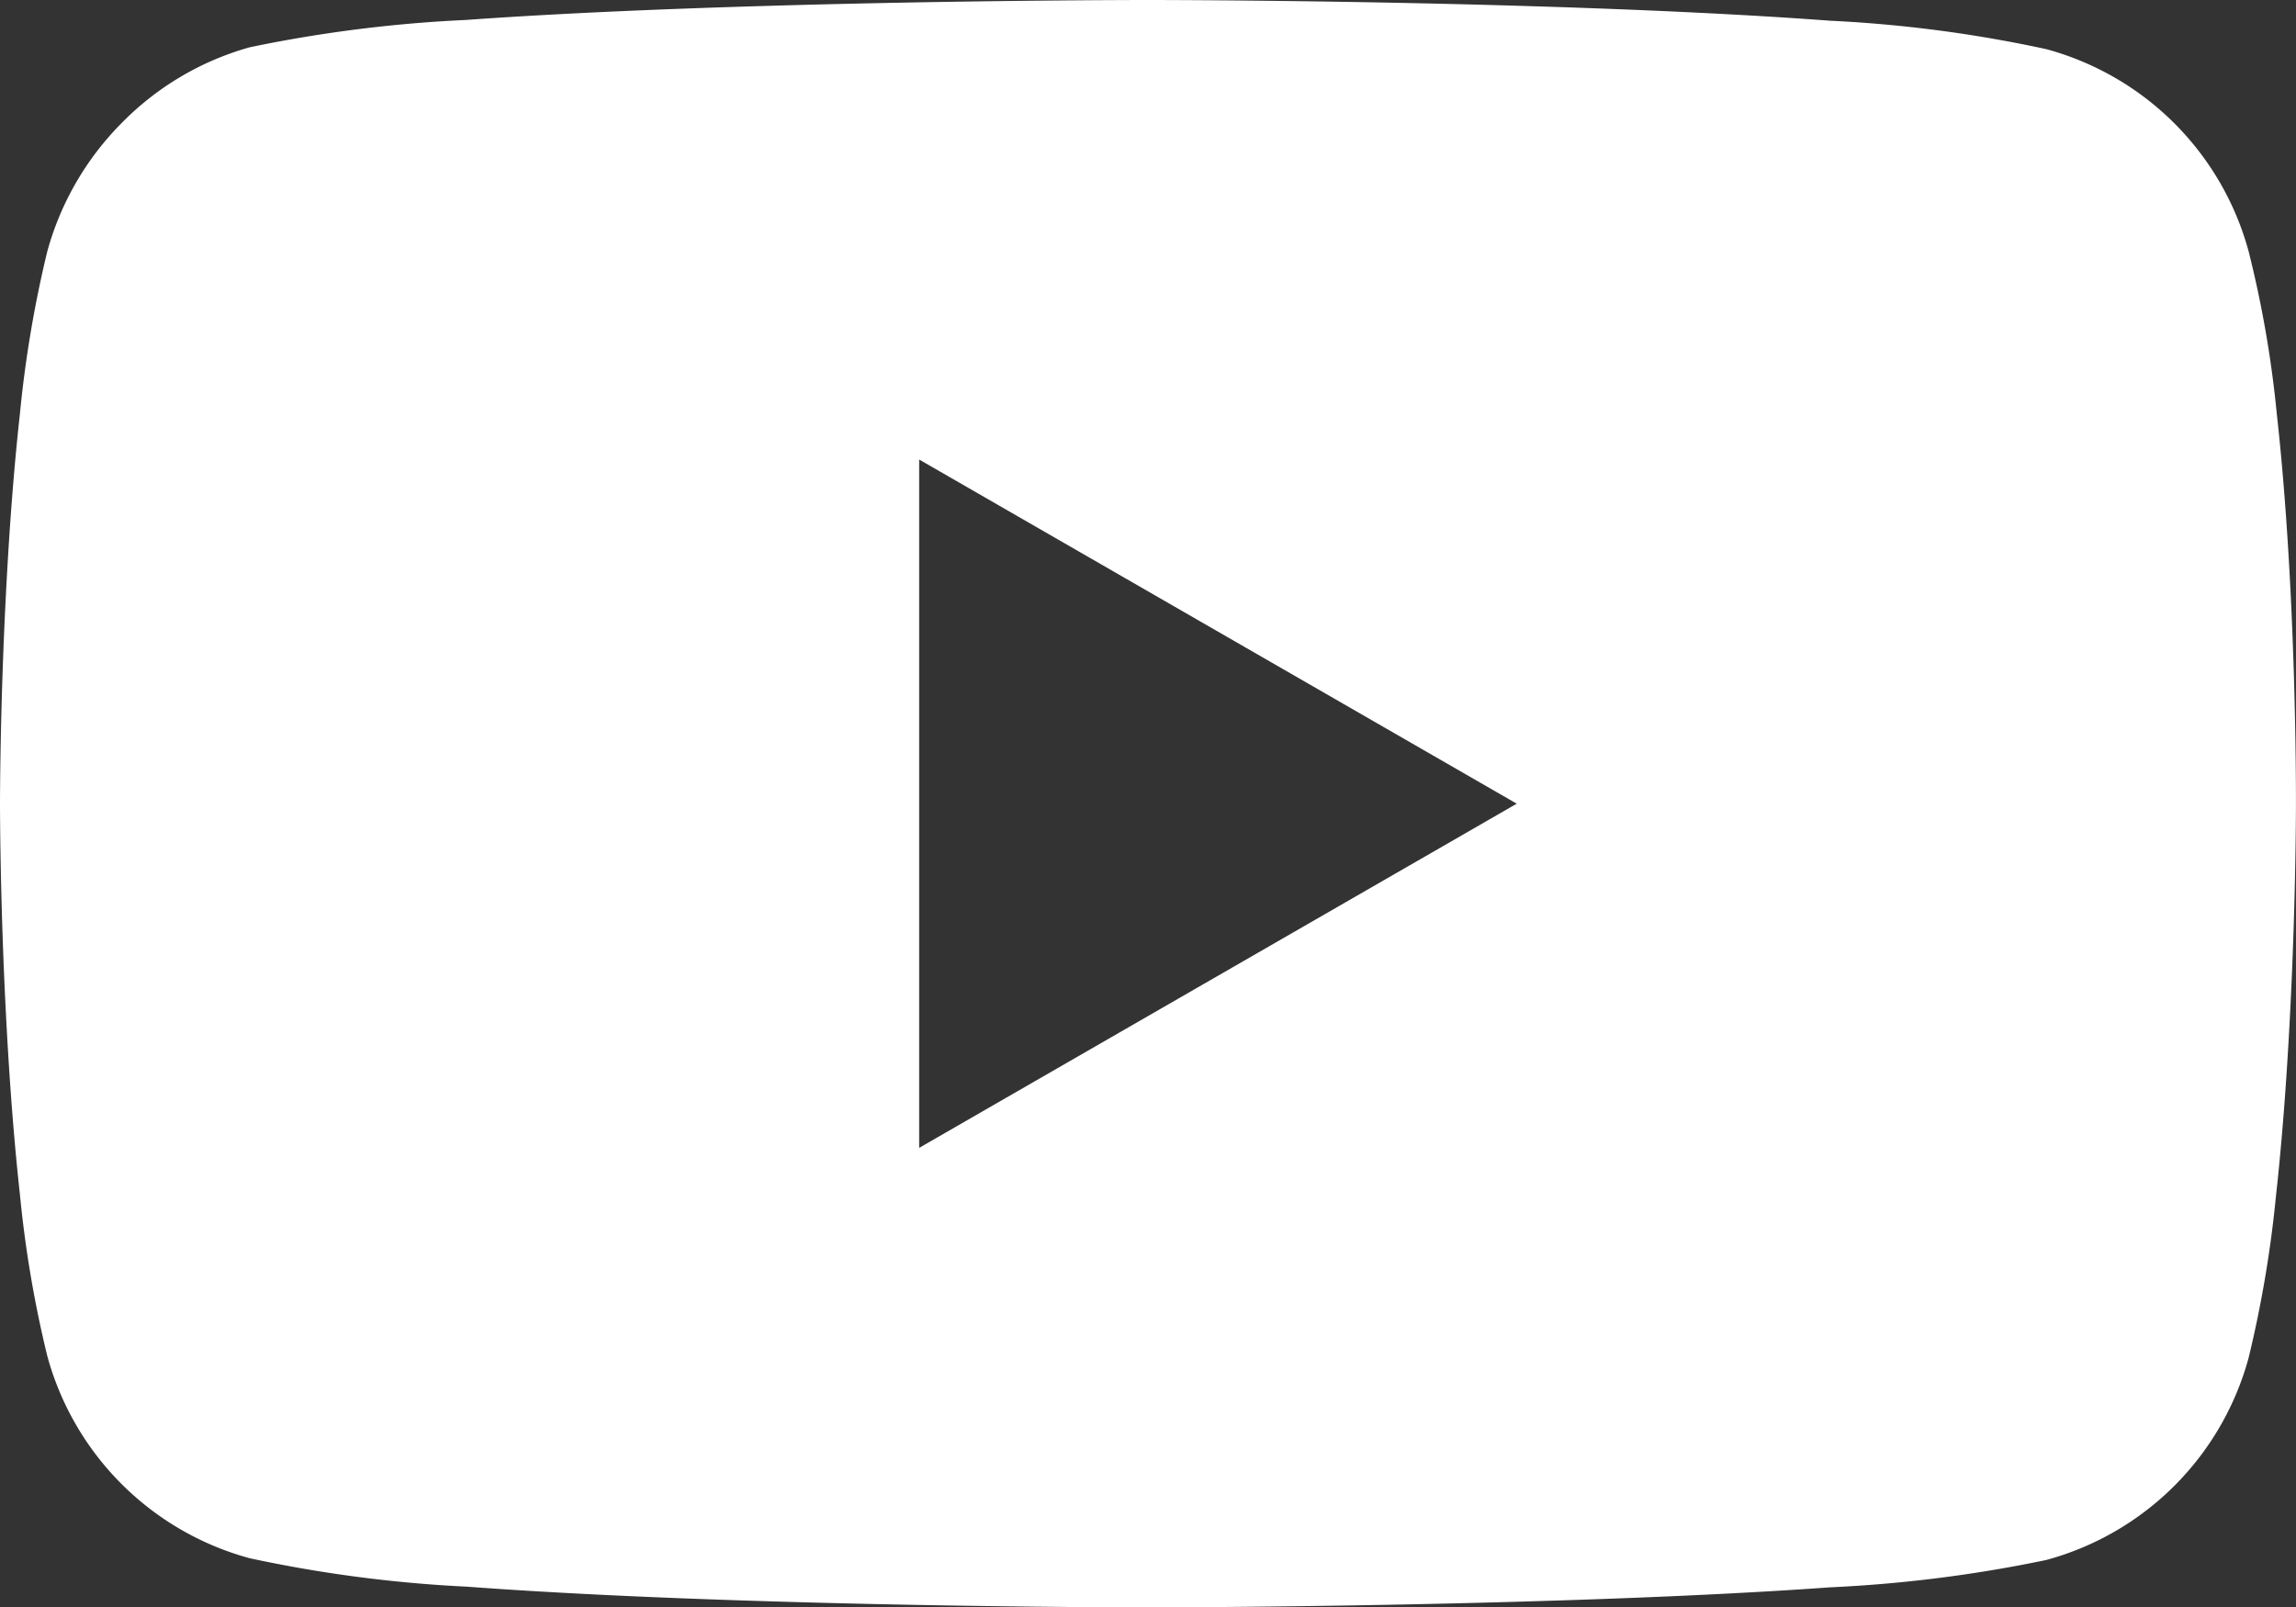
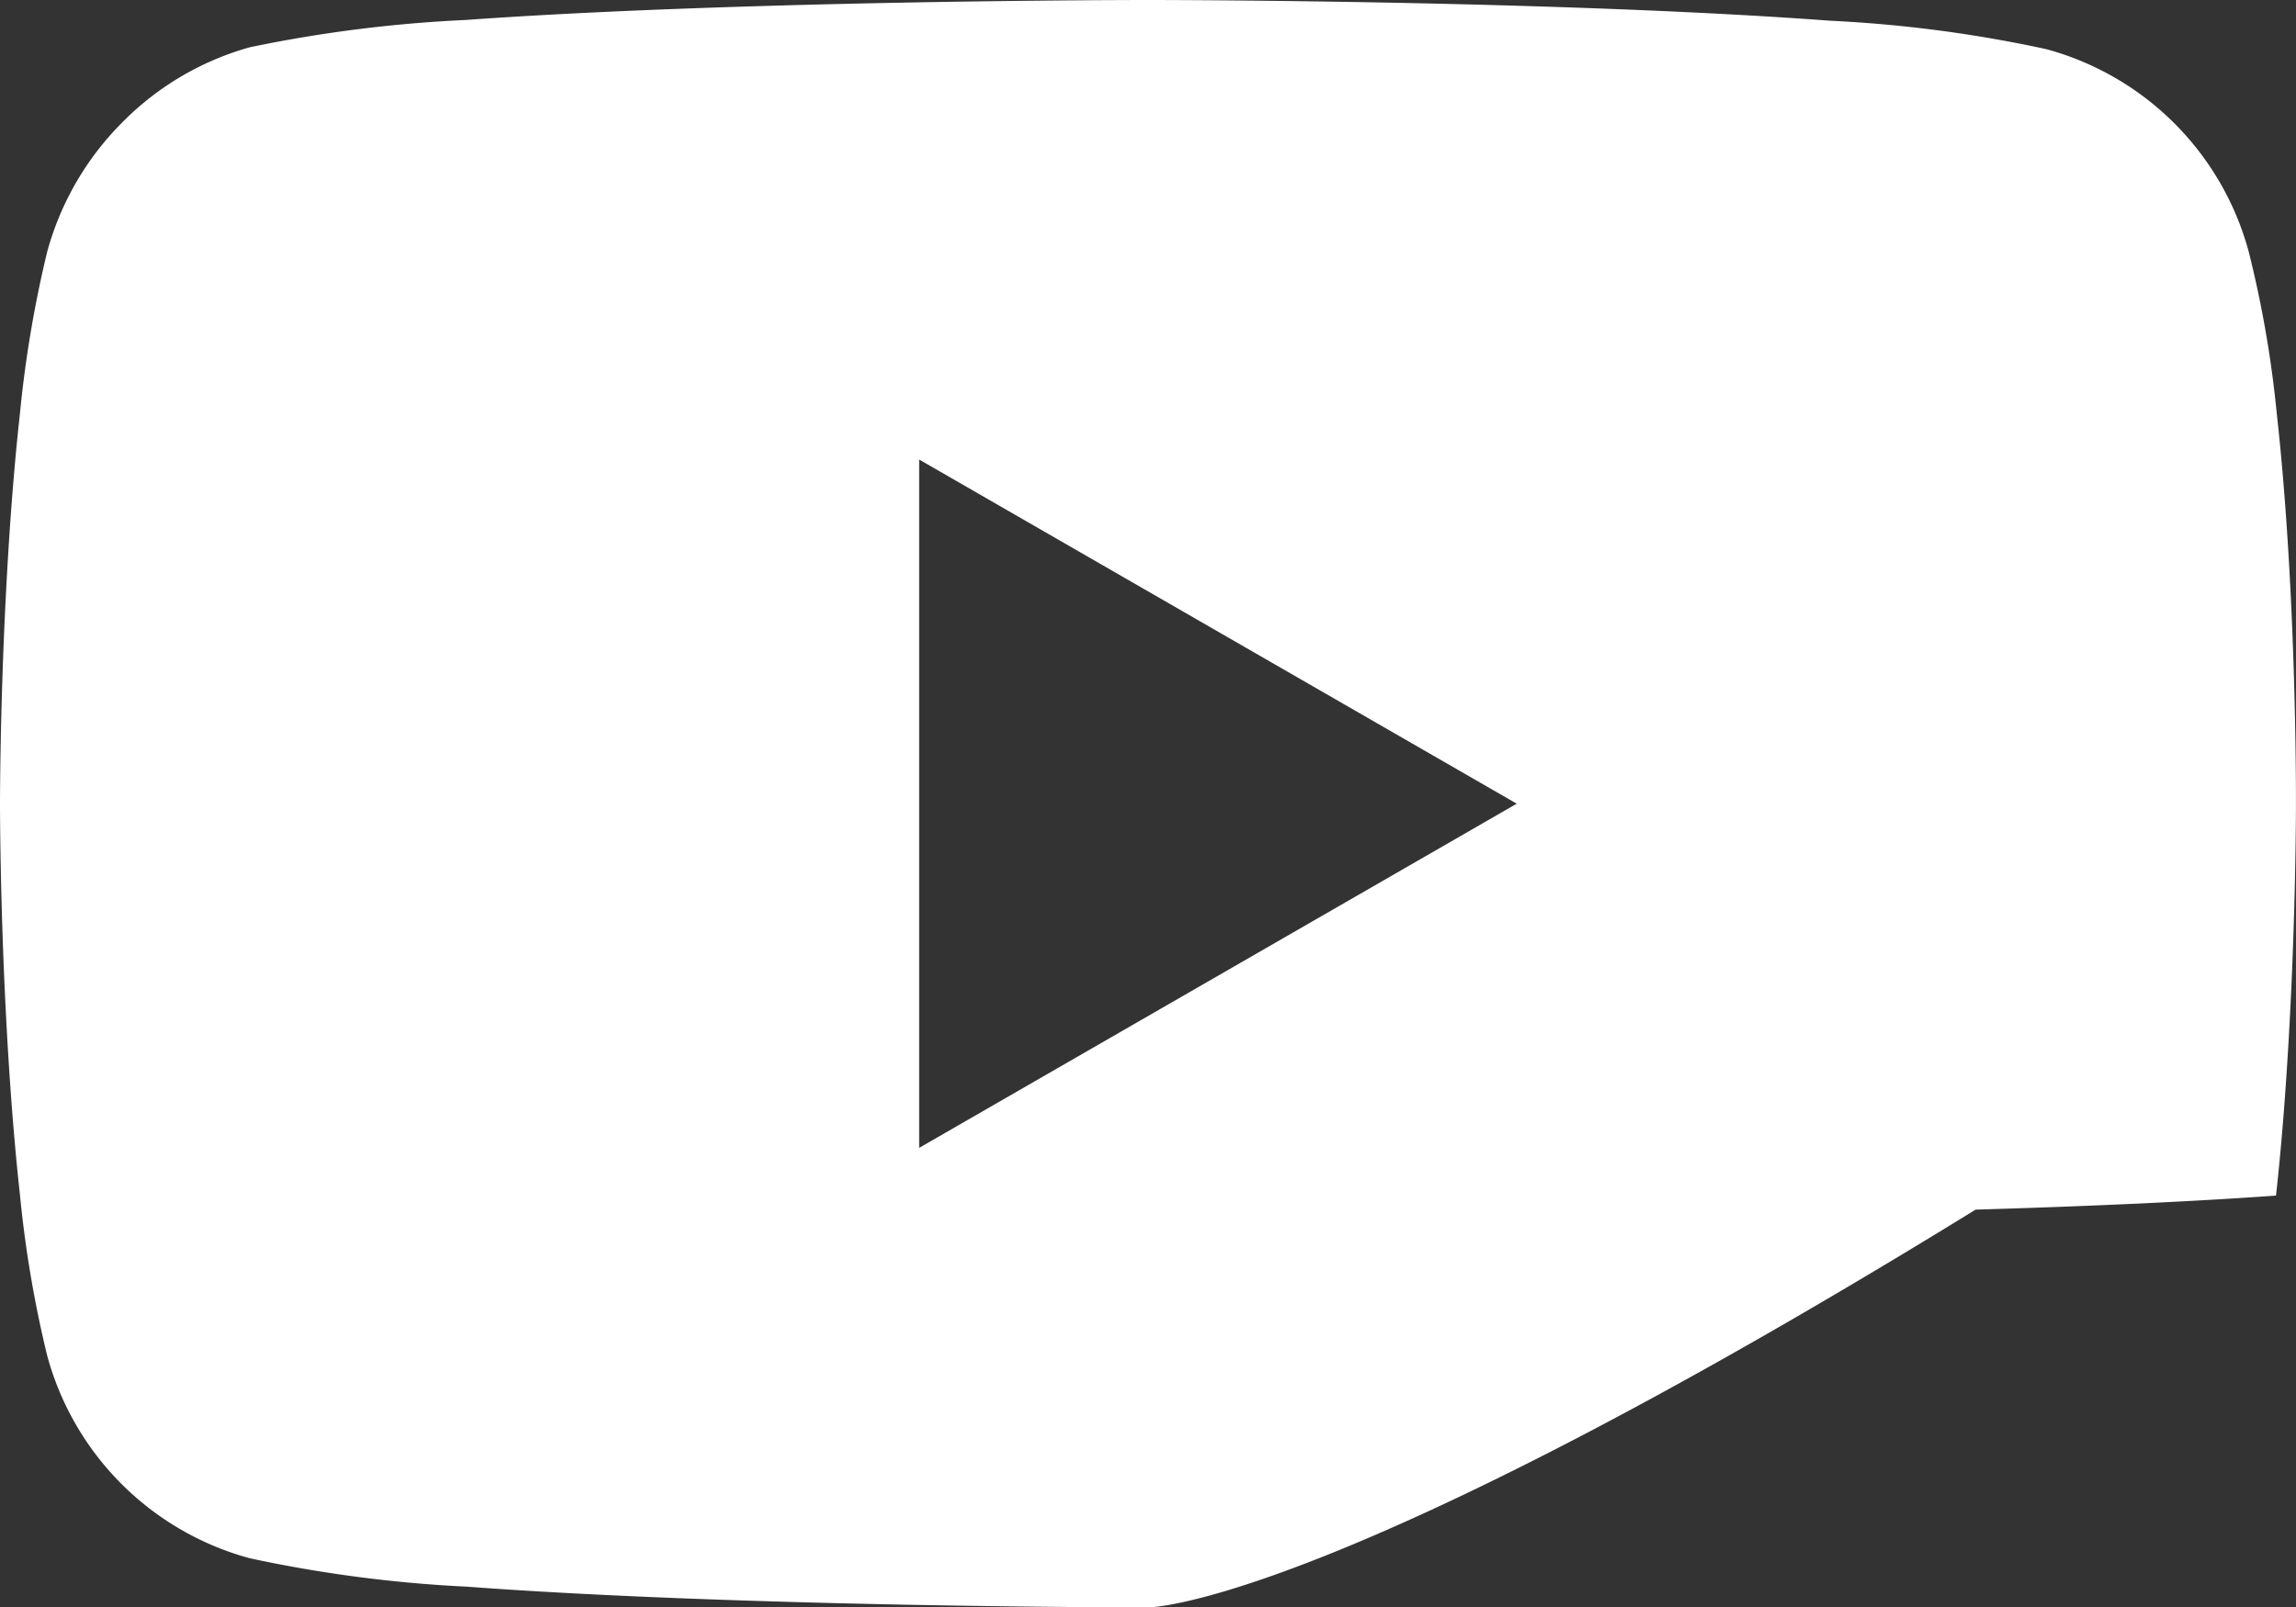
<svg xmlns="http://www.w3.org/2000/svg" width="84.529" height="59.185" viewBox="0 0 84.529 59.185">
  <rect x="0" y="0" width="84.529" height="59.185" fill="#333333" stroke="none" />
  <defs>
    <style>.a{fill:#fff;}</style>
  </defs>
  <g transform="translate(0 0.002)">
-     <path class="a" d="M42.264,59.185c-.066,0-6.683,0-14.03-.227-4.315-.131-8.034-.312-11.056-.537a49.084,49.084,0,0,1-7.987-1.047,10.6,10.6,0,0,1-7.451-7.45A42.155,42.155,0,0,1,.734,43.986C.518,42.028.344,39.78.217,37.3,0,33.092,0,29.627,0,29.592s0-3.482.217-7.685c.126-2.471.3-4.718.517-6.679A42.99,42.99,0,0,1,1.74,9.261,10.728,10.728,0,0,1,4.5,4.509,10.592,10.592,0,0,1,9.19,1.742,50.174,50.174,0,0,1,17.148.735C20.166.518,23.887.344,28.207.218,35.561,0,42.2,0,42.263,0s6.7,0,14.056.226c4.32.131,8.041.312,11.059.537a48.371,48.371,0,0,1,7.958,1.047,10.59,10.59,0,0,1,7.45,7.45,40.611,40.611,0,0,1,1.036,5.978c.219,1.965.392,4.22.514,6.7.208,4.256.191,7.688.191,7.72s0,3.482-.217,7.685c-.127,2.473-.3,4.72-.517,6.679a42.879,42.879,0,0,1-1.007,5.967,10.591,10.591,0,0,1-7.451,7.45,50.208,50.208,0,0,1-7.958,1.007c-3.016.217-6.736.39-11.059.517C48.967,59.182,42.33,59.185,42.264,59.185ZM33.84,16.92h0V42.265l22-12.673-22-12.672Z" transform="translate(0 -0.002)" />
+     <path class="a" d="M42.264,59.185c-.066,0-6.683,0-14.03-.227-4.315-.131-8.034-.312-11.056-.537a49.084,49.084,0,0,1-7.987-1.047,10.6,10.6,0,0,1-7.451-7.45A42.155,42.155,0,0,1,.734,43.986C.518,42.028.344,39.78.217,37.3,0,33.092,0,29.627,0,29.592s0-3.482.217-7.685c.126-2.471.3-4.718.517-6.679A42.99,42.99,0,0,1,1.74,9.261,10.728,10.728,0,0,1,4.5,4.509,10.592,10.592,0,0,1,9.19,1.742,50.174,50.174,0,0,1,17.148.735C20.166.518,23.887.344,28.207.218,35.561,0,42.2,0,42.263,0s6.7,0,14.056.226c4.32.131,8.041.312,11.059.537a48.371,48.371,0,0,1,7.958,1.047,10.59,10.59,0,0,1,7.45,7.45,40.611,40.611,0,0,1,1.036,5.978c.219,1.965.392,4.22.514,6.7.208,4.256.191,7.688.191,7.72s0,3.482-.217,7.685c-.127,2.473-.3,4.72-.517,6.679c-3.016.217-6.736.39-11.059.517C48.967,59.182,42.33,59.185,42.264,59.185ZM33.84,16.92h0V42.265l22-12.673-22-12.672Z" transform="translate(0 -0.002)" />
  </g>
</svg>